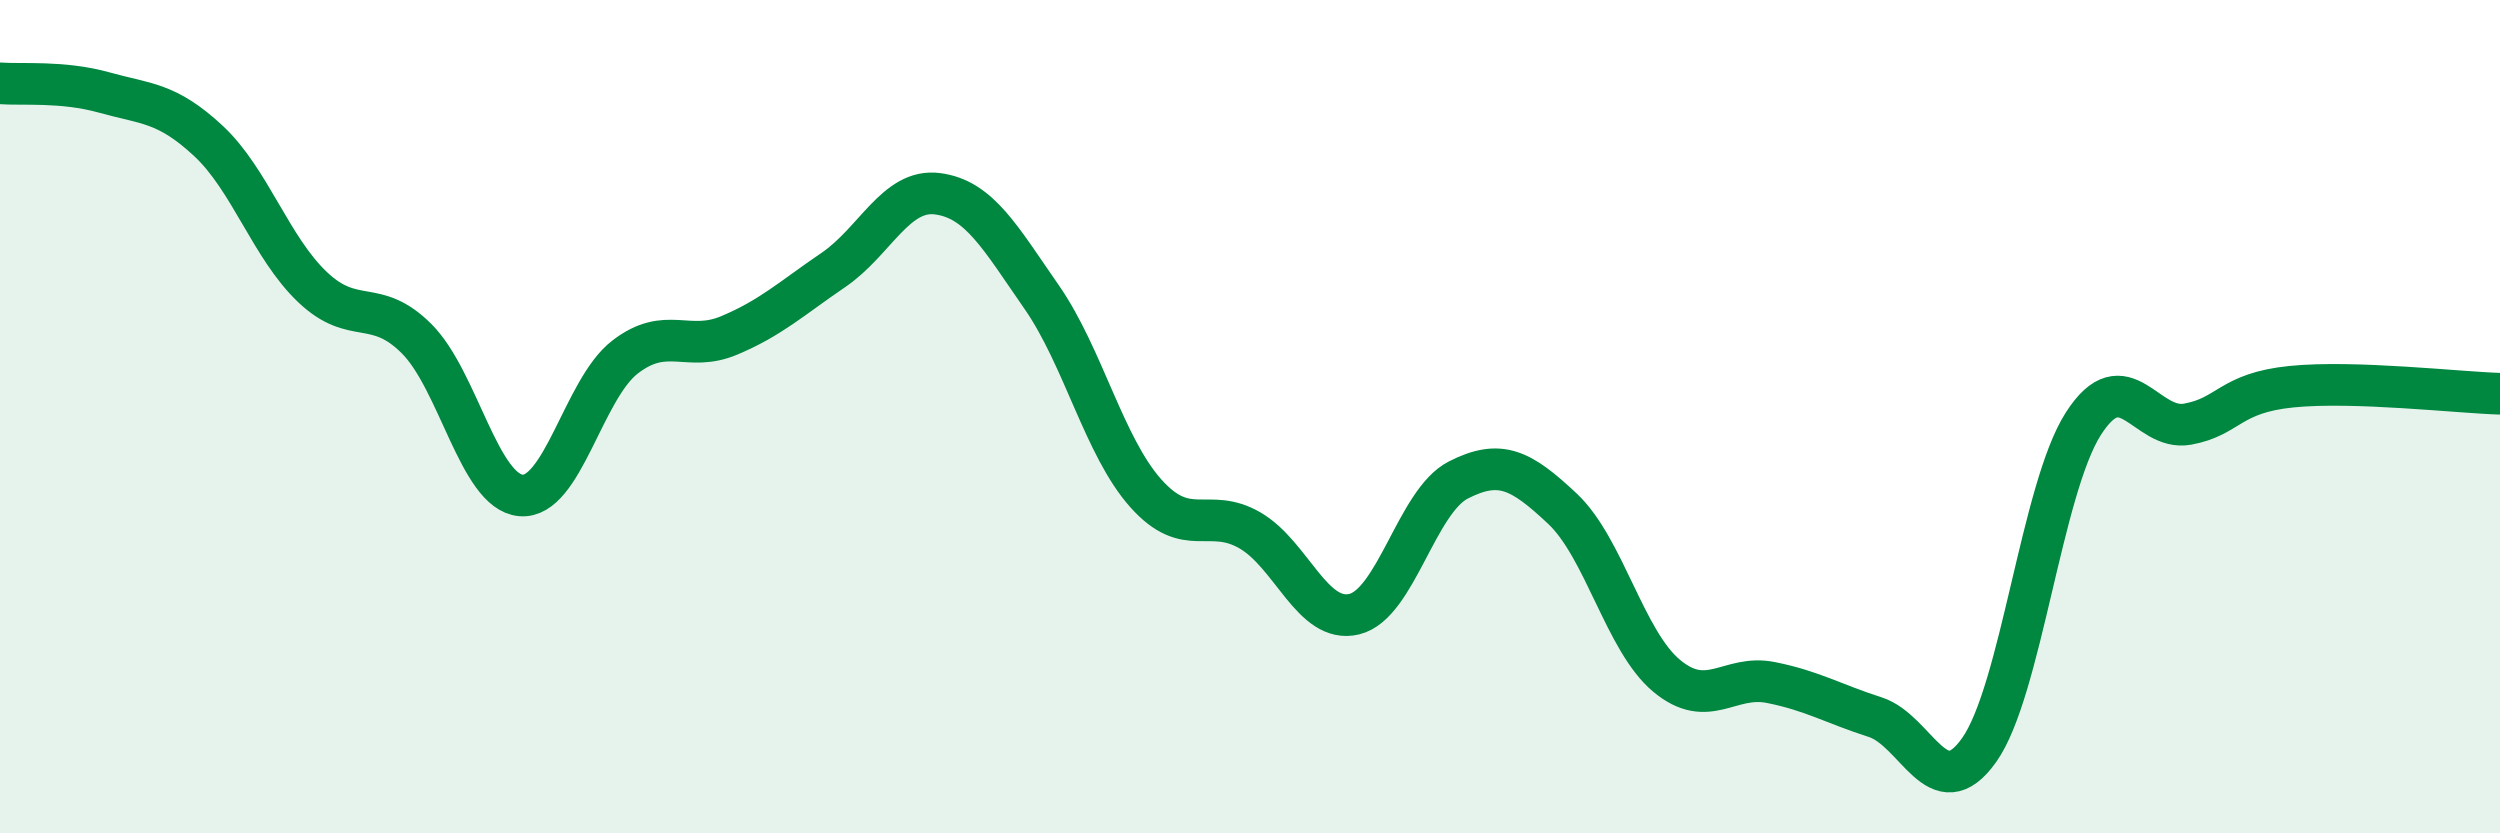
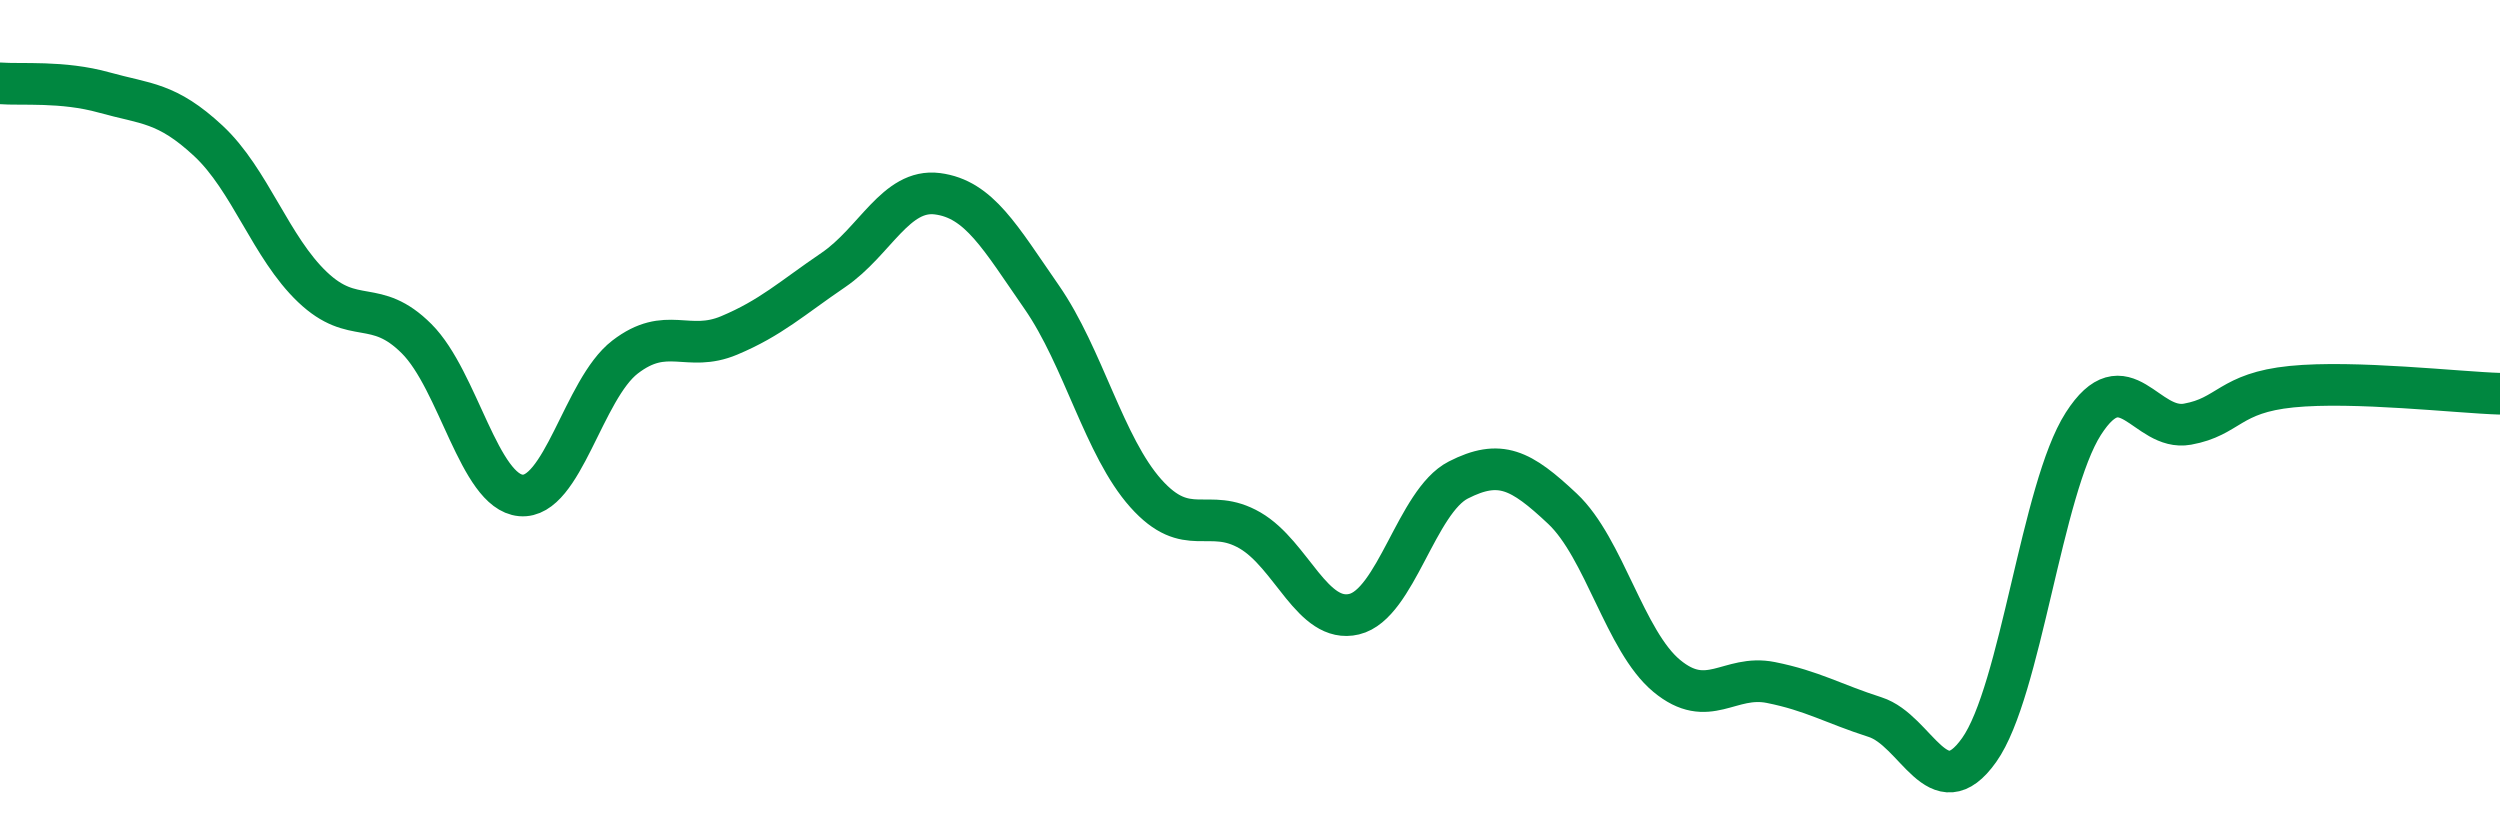
<svg xmlns="http://www.w3.org/2000/svg" width="60" height="20" viewBox="0 0 60 20">
-   <path d="M 0,2 C 0.5,2.04 1.5,1.94 2.5,2.22 C 3.5,2.5 4,2.45 5,3.38 C 6,4.31 6.5,5.94 7.5,6.89 C 8.5,7.84 9,7.13 10,8.13 C 11,9.13 11.5,11.8 12.5,11.89 C 13.5,11.98 14,9.34 15,8.57 C 16,7.8 16.5,8.47 17.5,8.05 C 18.5,7.63 19,7.16 20,6.48 C 21,5.8 21.5,4.52 22.5,4.65 C 23.5,4.78 24,5.69 25,7.13 C 26,8.57 26.5,10.72 27.5,11.84 C 28.5,12.96 29,12.15 30,12.73 C 31,13.31 31.5,14.98 32.5,14.74 C 33.5,14.5 34,12.03 35,11.52 C 36,11.01 36.5,11.27 37.5,12.21 C 38.5,13.15 39,15.39 40,16.22 C 41,17.05 41.5,16.18 42.5,16.38 C 43.5,16.58 44,16.89 45,17.21 C 46,17.53 46.5,19.41 47.5,18 C 48.5,16.59 49,11.73 50,10.17 C 51,8.61 51.5,10.36 52.5,10.18 C 53.5,10 53.5,9.43 55,9.28 C 56.5,9.13 59,9.42 60,9.45L60 20L0 20Z" fill="#008740" opacity="0.1" stroke-linecap="round" stroke-linejoin="round" />
  <path d="M 0,2 C 0.5,2.04 1.5,1.94 2.5,2.22 C 3.5,2.5 4,2.45 5,3.38 C 6,4.31 6.5,5.94 7.5,6.89 C 8.5,7.84 9,7.13 10,8.13 C 11,9.13 11.5,11.8 12.5,11.89 C 13.5,11.98 14,9.34 15,8.57 C 16,7.8 16.5,8.47 17.5,8.05 C 18.5,7.63 19,7.16 20,6.48 C 21,5.8 21.5,4.52 22.5,4.65 C 23.5,4.78 24,5.69 25,7.13 C 26,8.57 26.5,10.72 27.5,11.84 C 28.5,12.96 29,12.15 30,12.73 C 31,13.31 31.5,14.98 32.5,14.74 C 33.5,14.5 34,12.03 35,11.52 C 36,11.01 36.5,11.27 37.5,12.21 C 38.5,13.15 39,15.39 40,16.22 C 41,17.05 41.5,16.18 42.5,16.38 C 43.5,16.58 44,16.89 45,17.21 C 46,17.53 46.5,19.41 47.5,18 C 48.5,16.59 49,11.73 50,10.17 C 51,8.61 51.5,10.36 52.5,10.18 C 53.5,10 53.5,9.43 55,9.28 C 56.5,9.13 59,9.42 60,9.45" stroke="#008740" stroke-width="1" fill="none" stroke-linecap="round" stroke-linejoin="round" />
</svg>